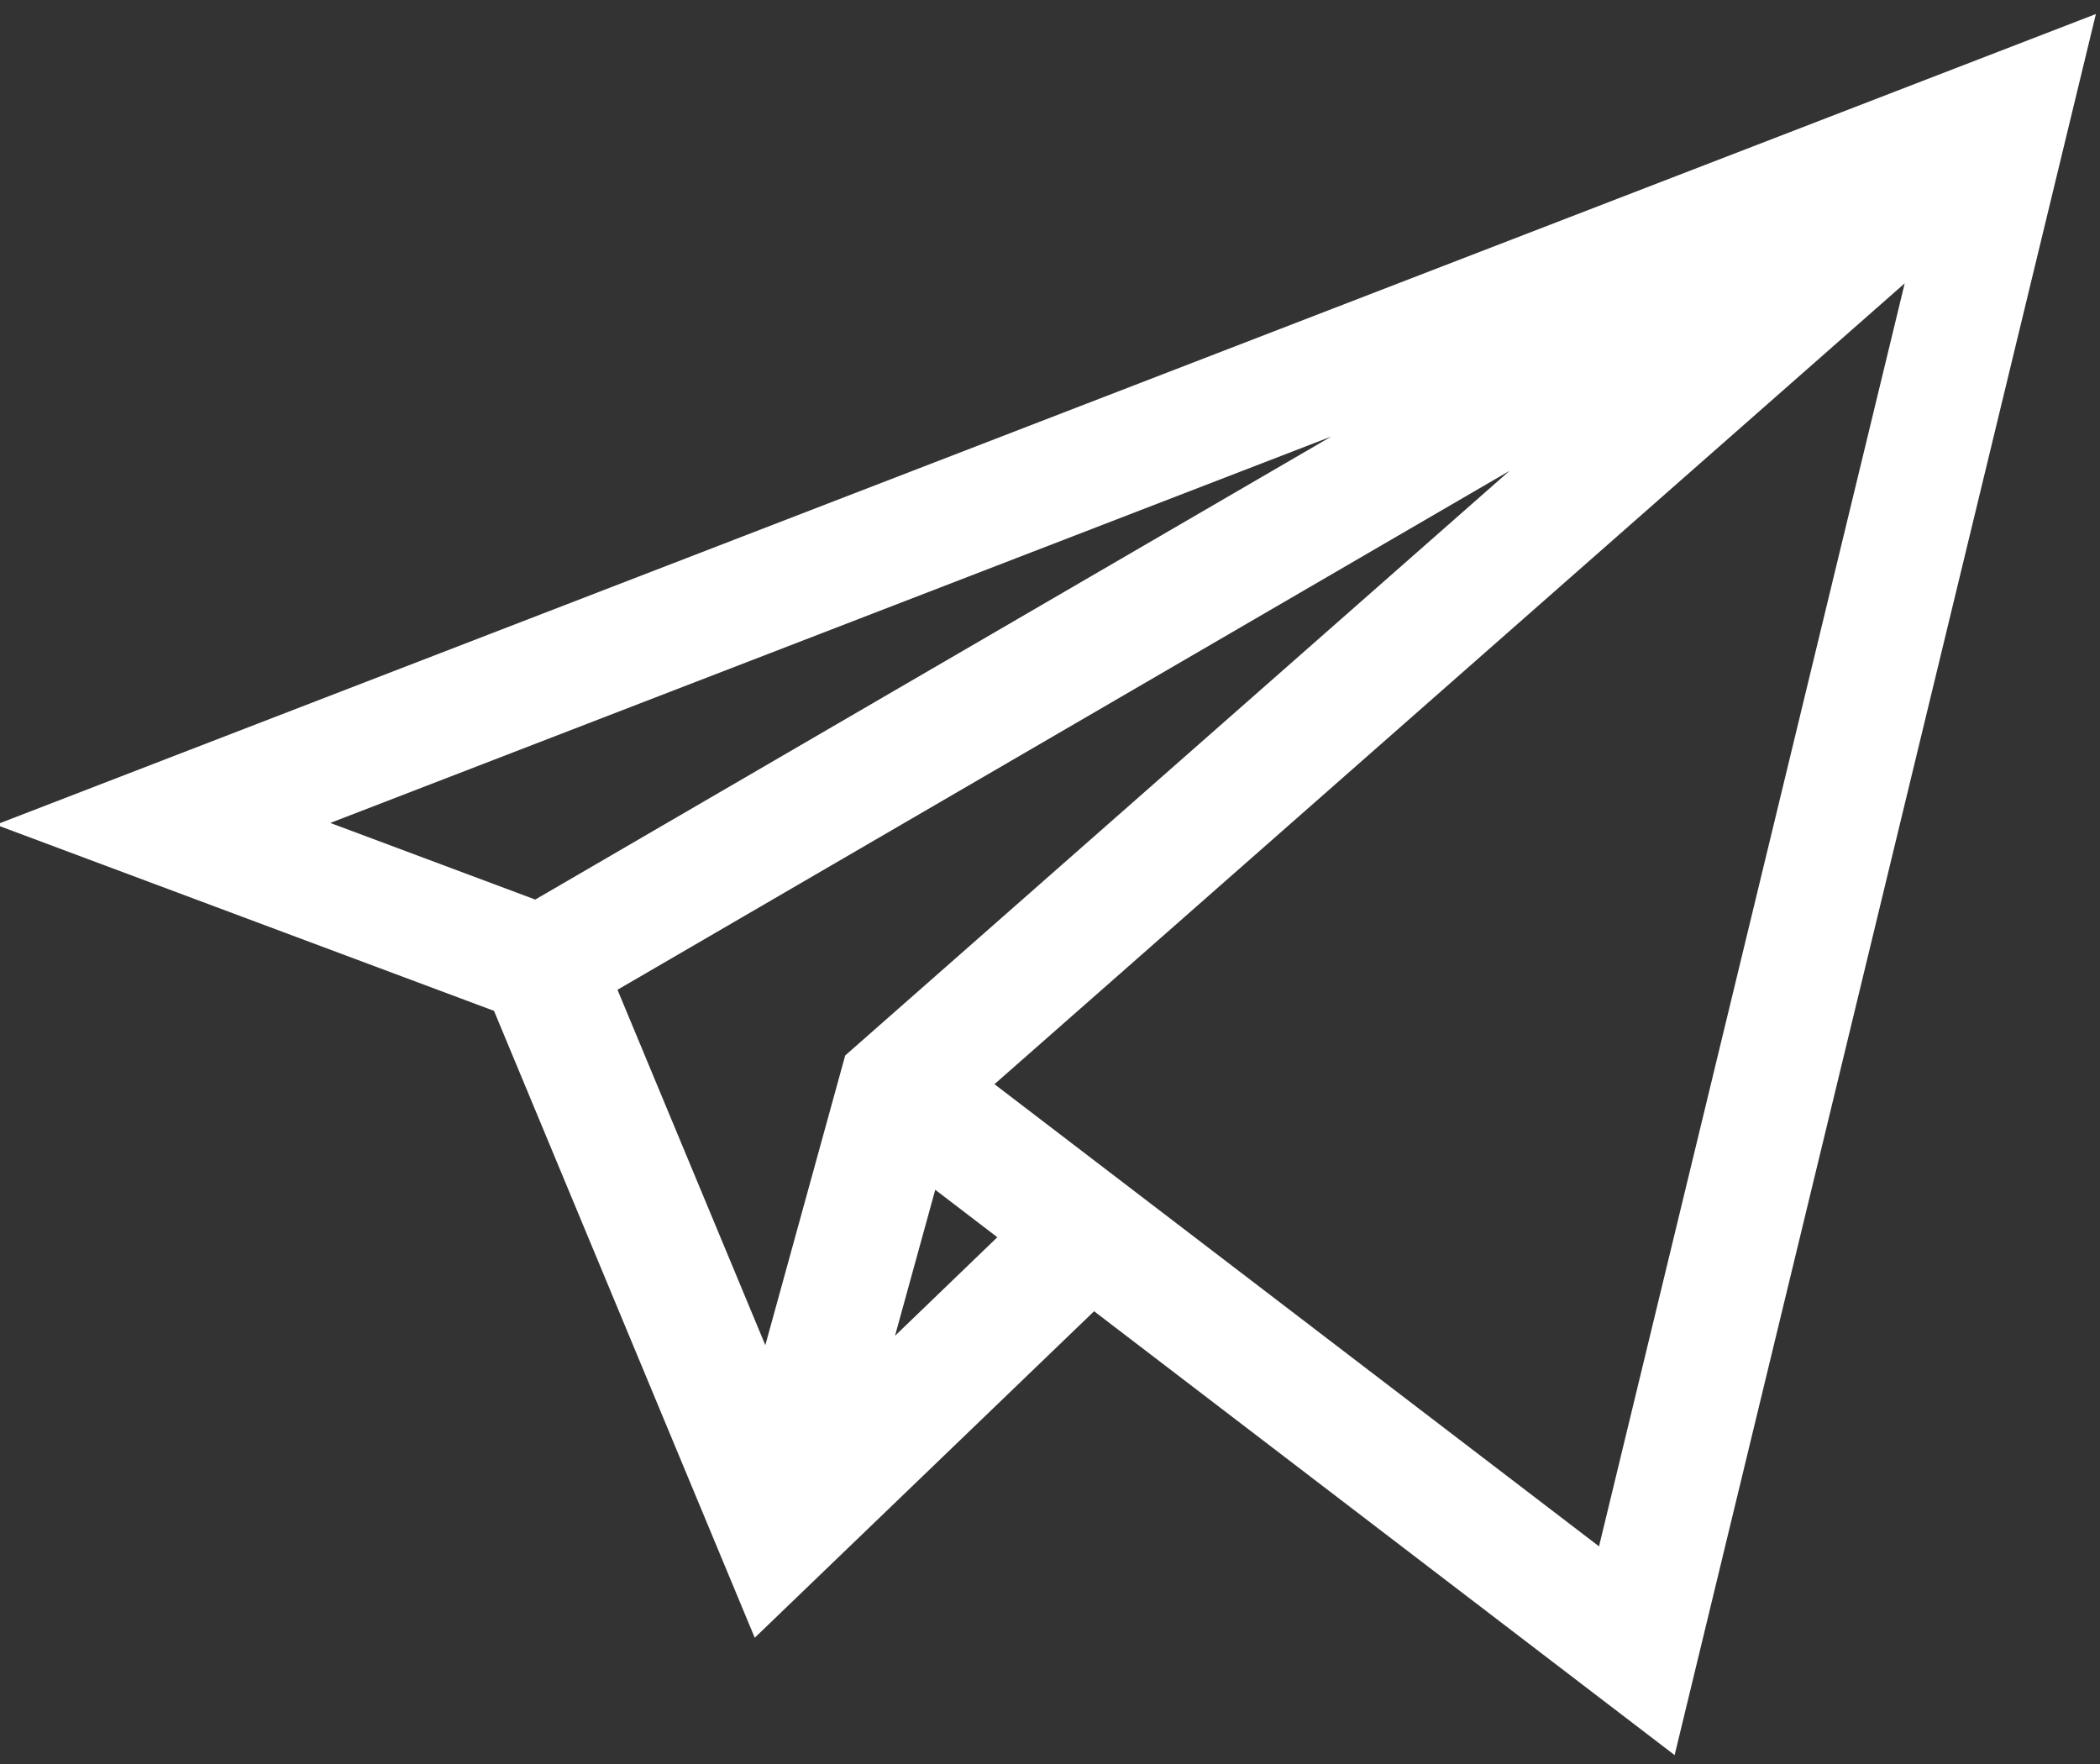
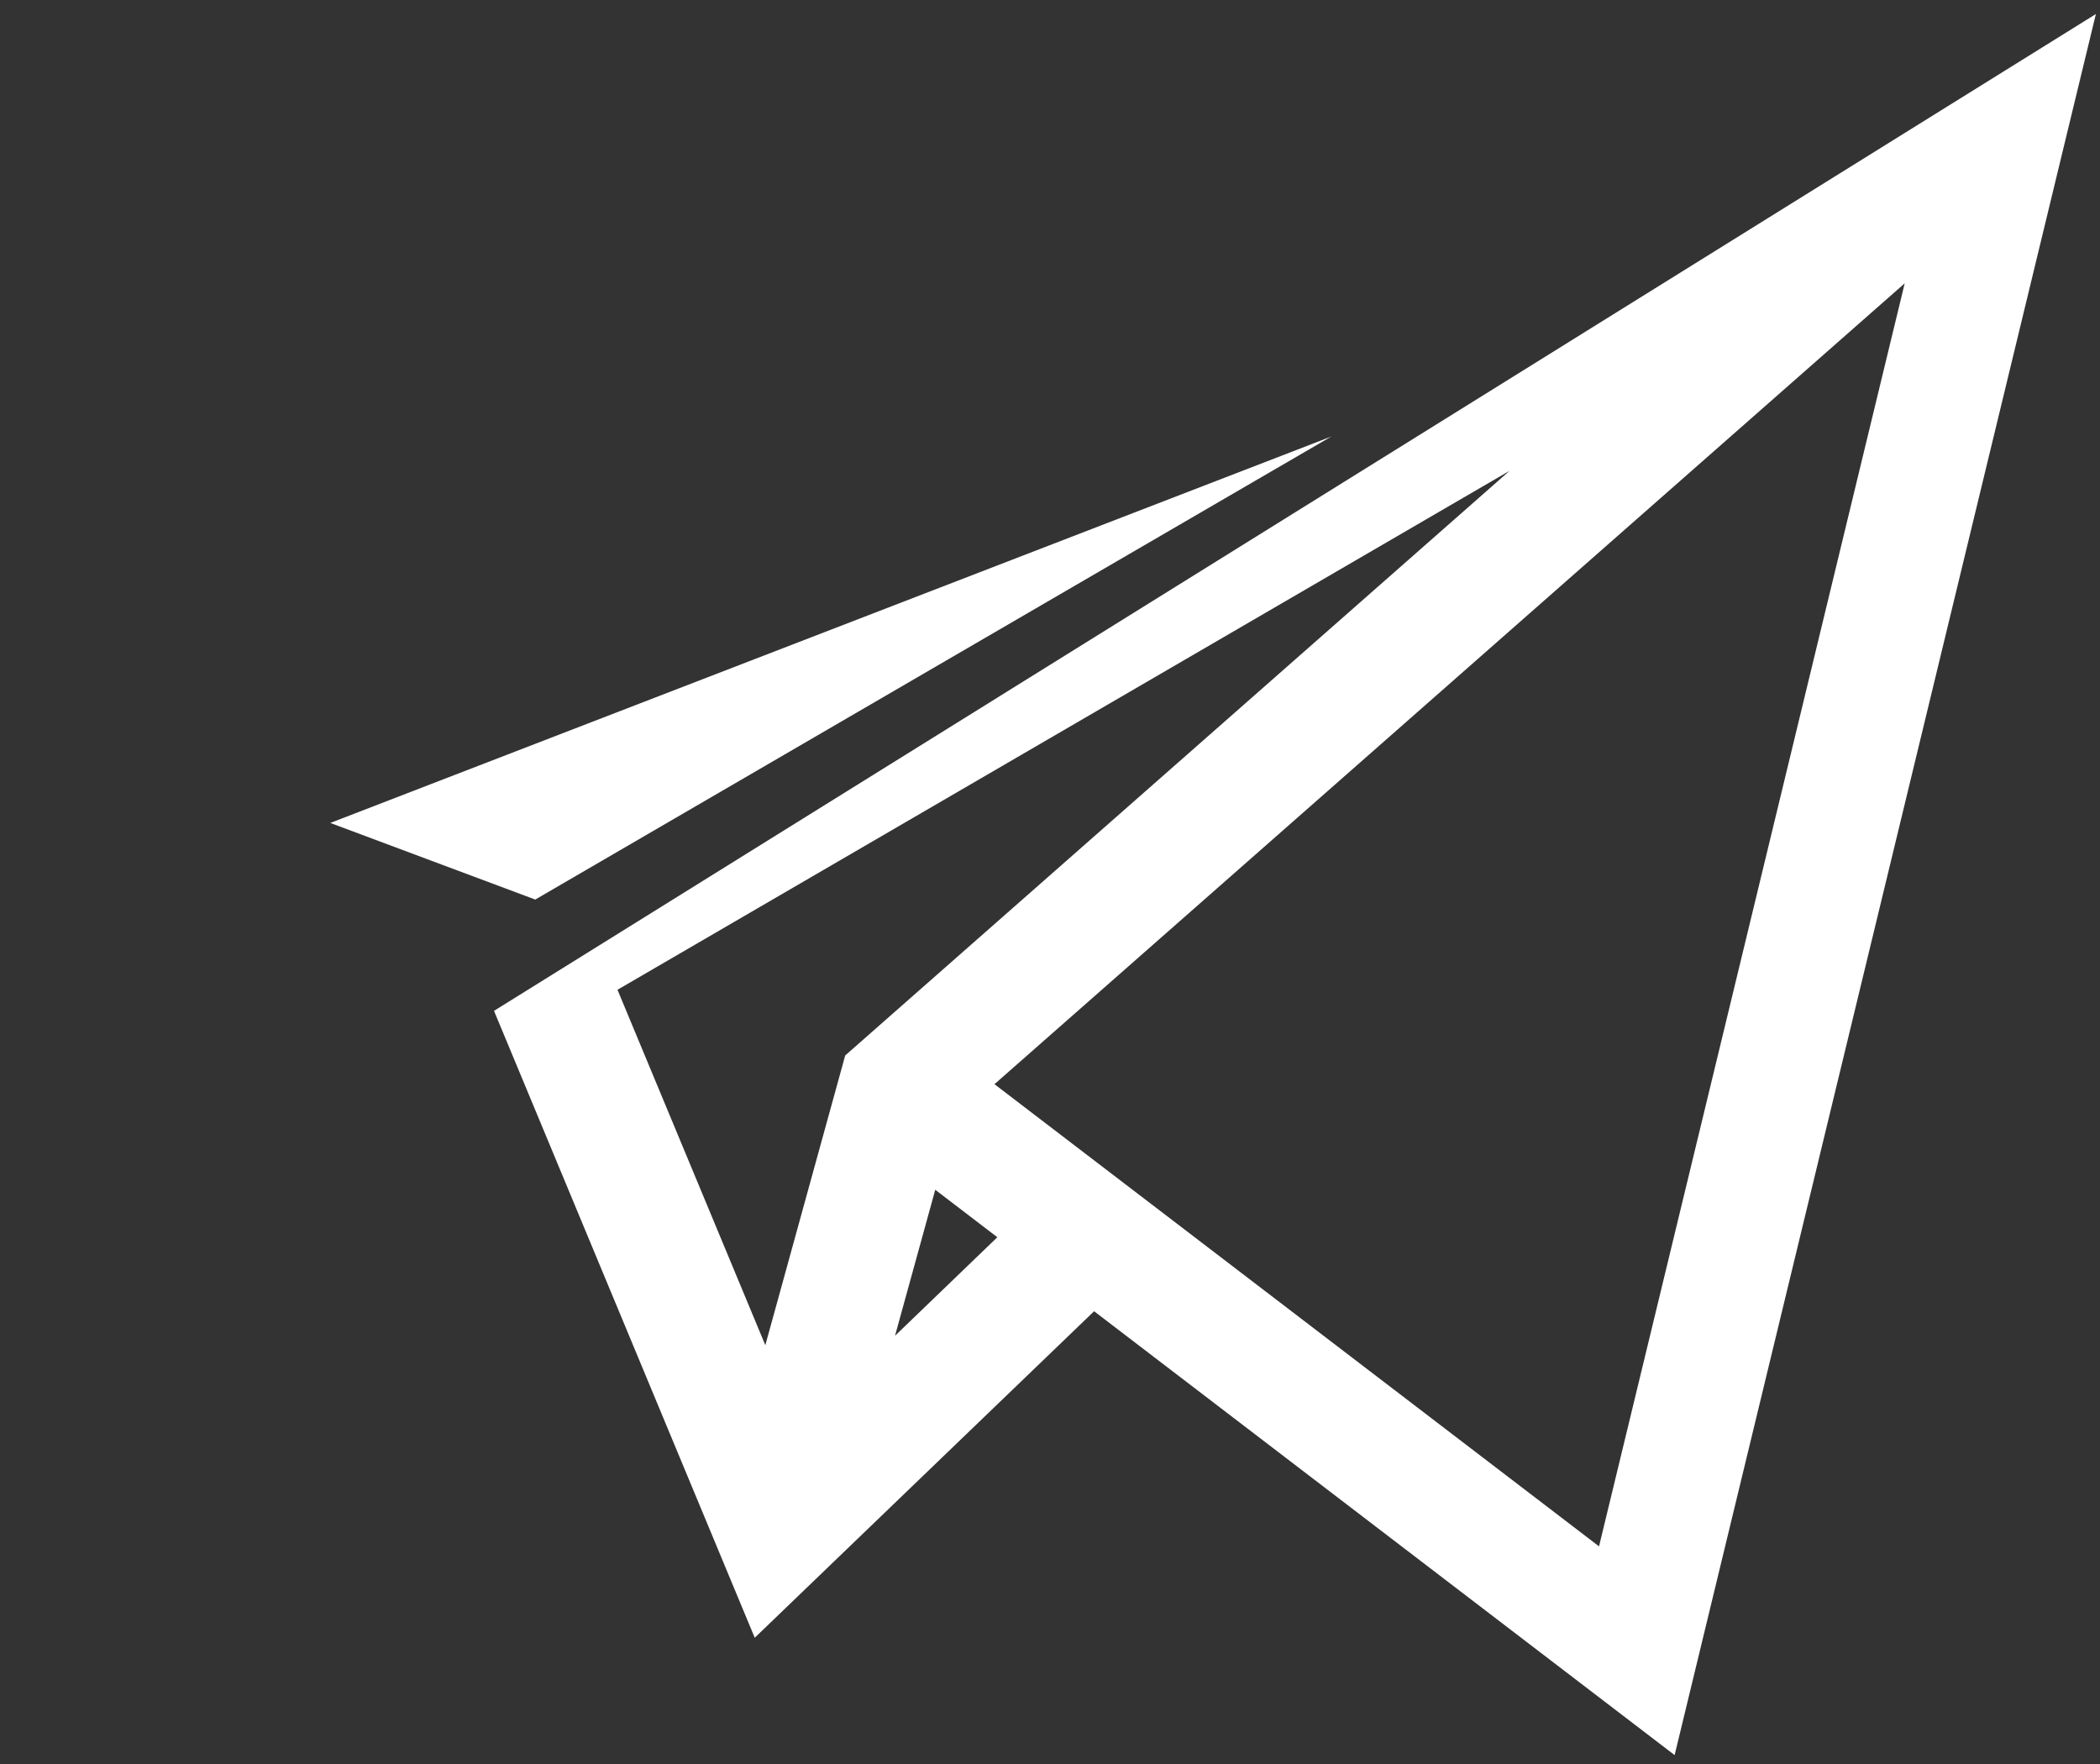
<svg xmlns="http://www.w3.org/2000/svg" width="25" height="21" viewBox="0 0 25 21" fill="none">
  <rect x="0" y="0" width="25" height="21" fill="#333333" stroke="none" />
-   <path d="M5.881 12.034L8.985 19.497L13.025 15.61L19.936 20.894L24.951 0.167L-0.049 9.818L5.881 12.034ZM3.932 9.797L15.848 5.197L6.372 10.709L3.932 9.797ZM17.971 5.605L10.062 12.565L9.111 16.014L7.351 11.783L17.971 5.605ZM10.655 15.902L11.134 14.164L11.873 14.729L10.655 15.902ZM19.036 18.409L11.839 12.907L22.675 3.373L19.036 18.409Z" fill="white" />
+   <path d="M5.881 12.034L8.985 19.497L13.025 15.61L19.936 20.894L24.951 0.167L5.881 12.034ZM3.932 9.797L15.848 5.197L6.372 10.709L3.932 9.797ZM17.971 5.605L10.062 12.565L9.111 16.014L7.351 11.783L17.971 5.605ZM10.655 15.902L11.134 14.164L11.873 14.729L10.655 15.902ZM19.036 18.409L11.839 12.907L22.675 3.373L19.036 18.409Z" fill="white" />
</svg>